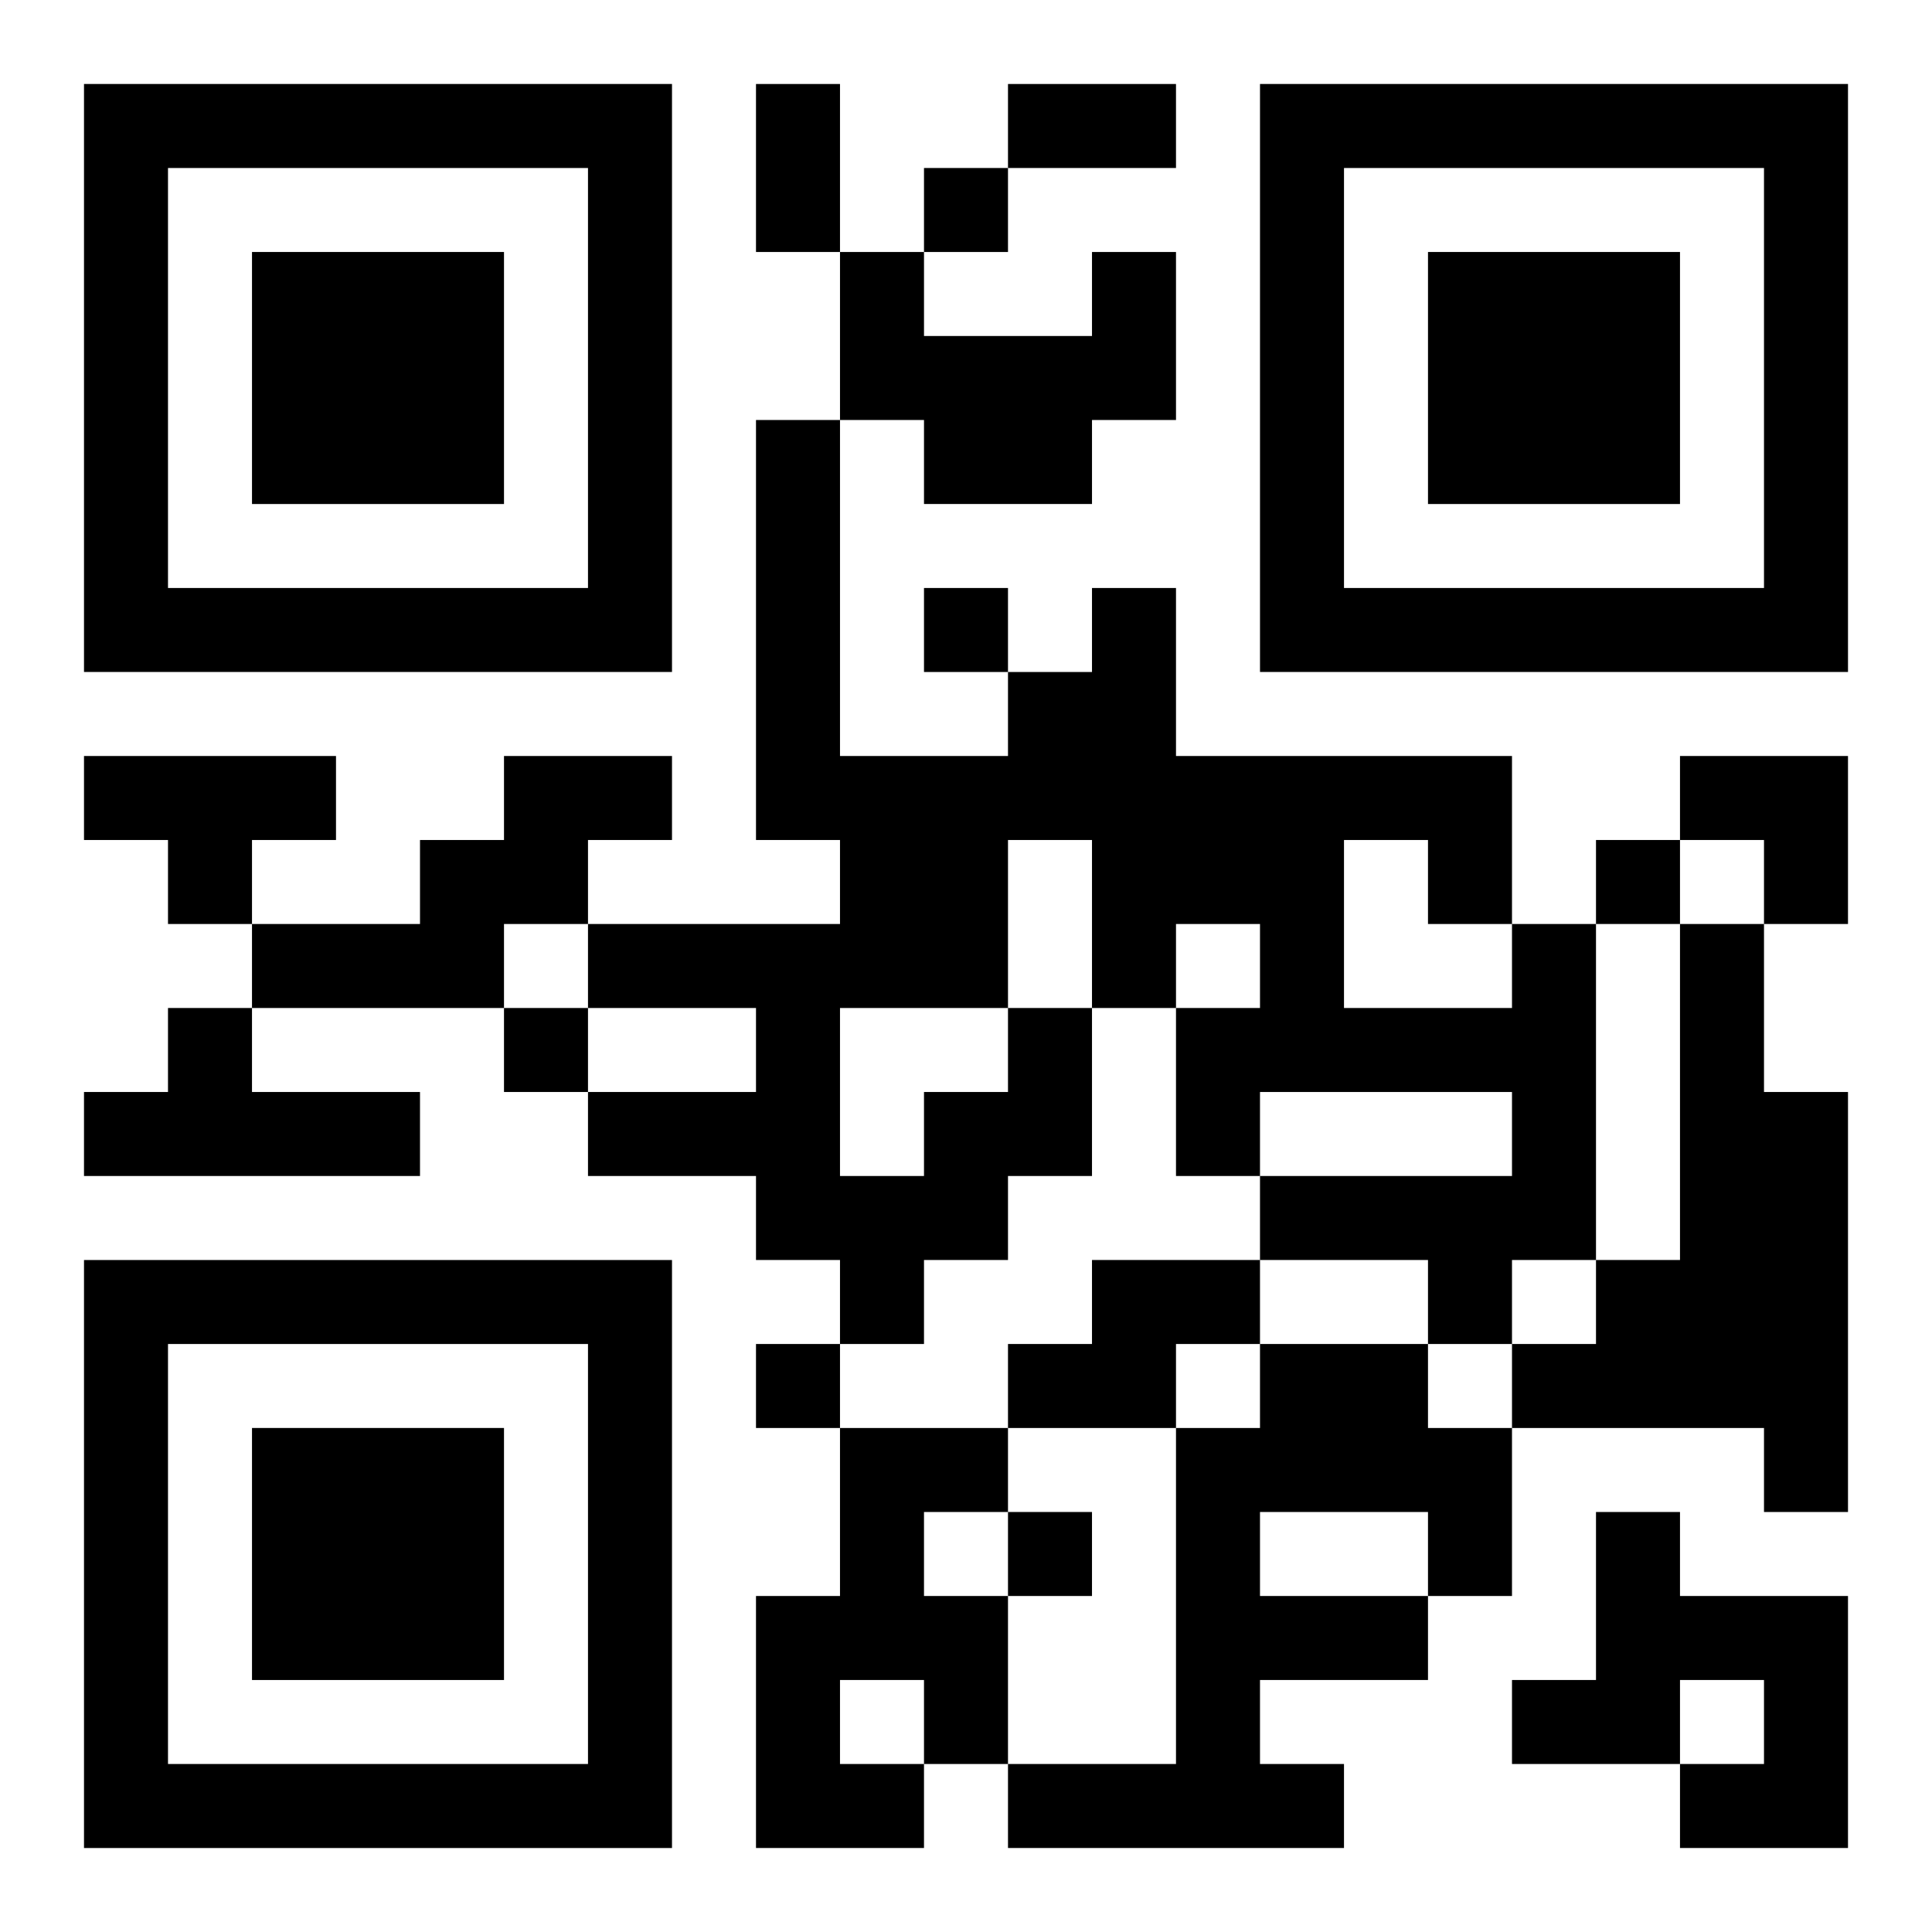
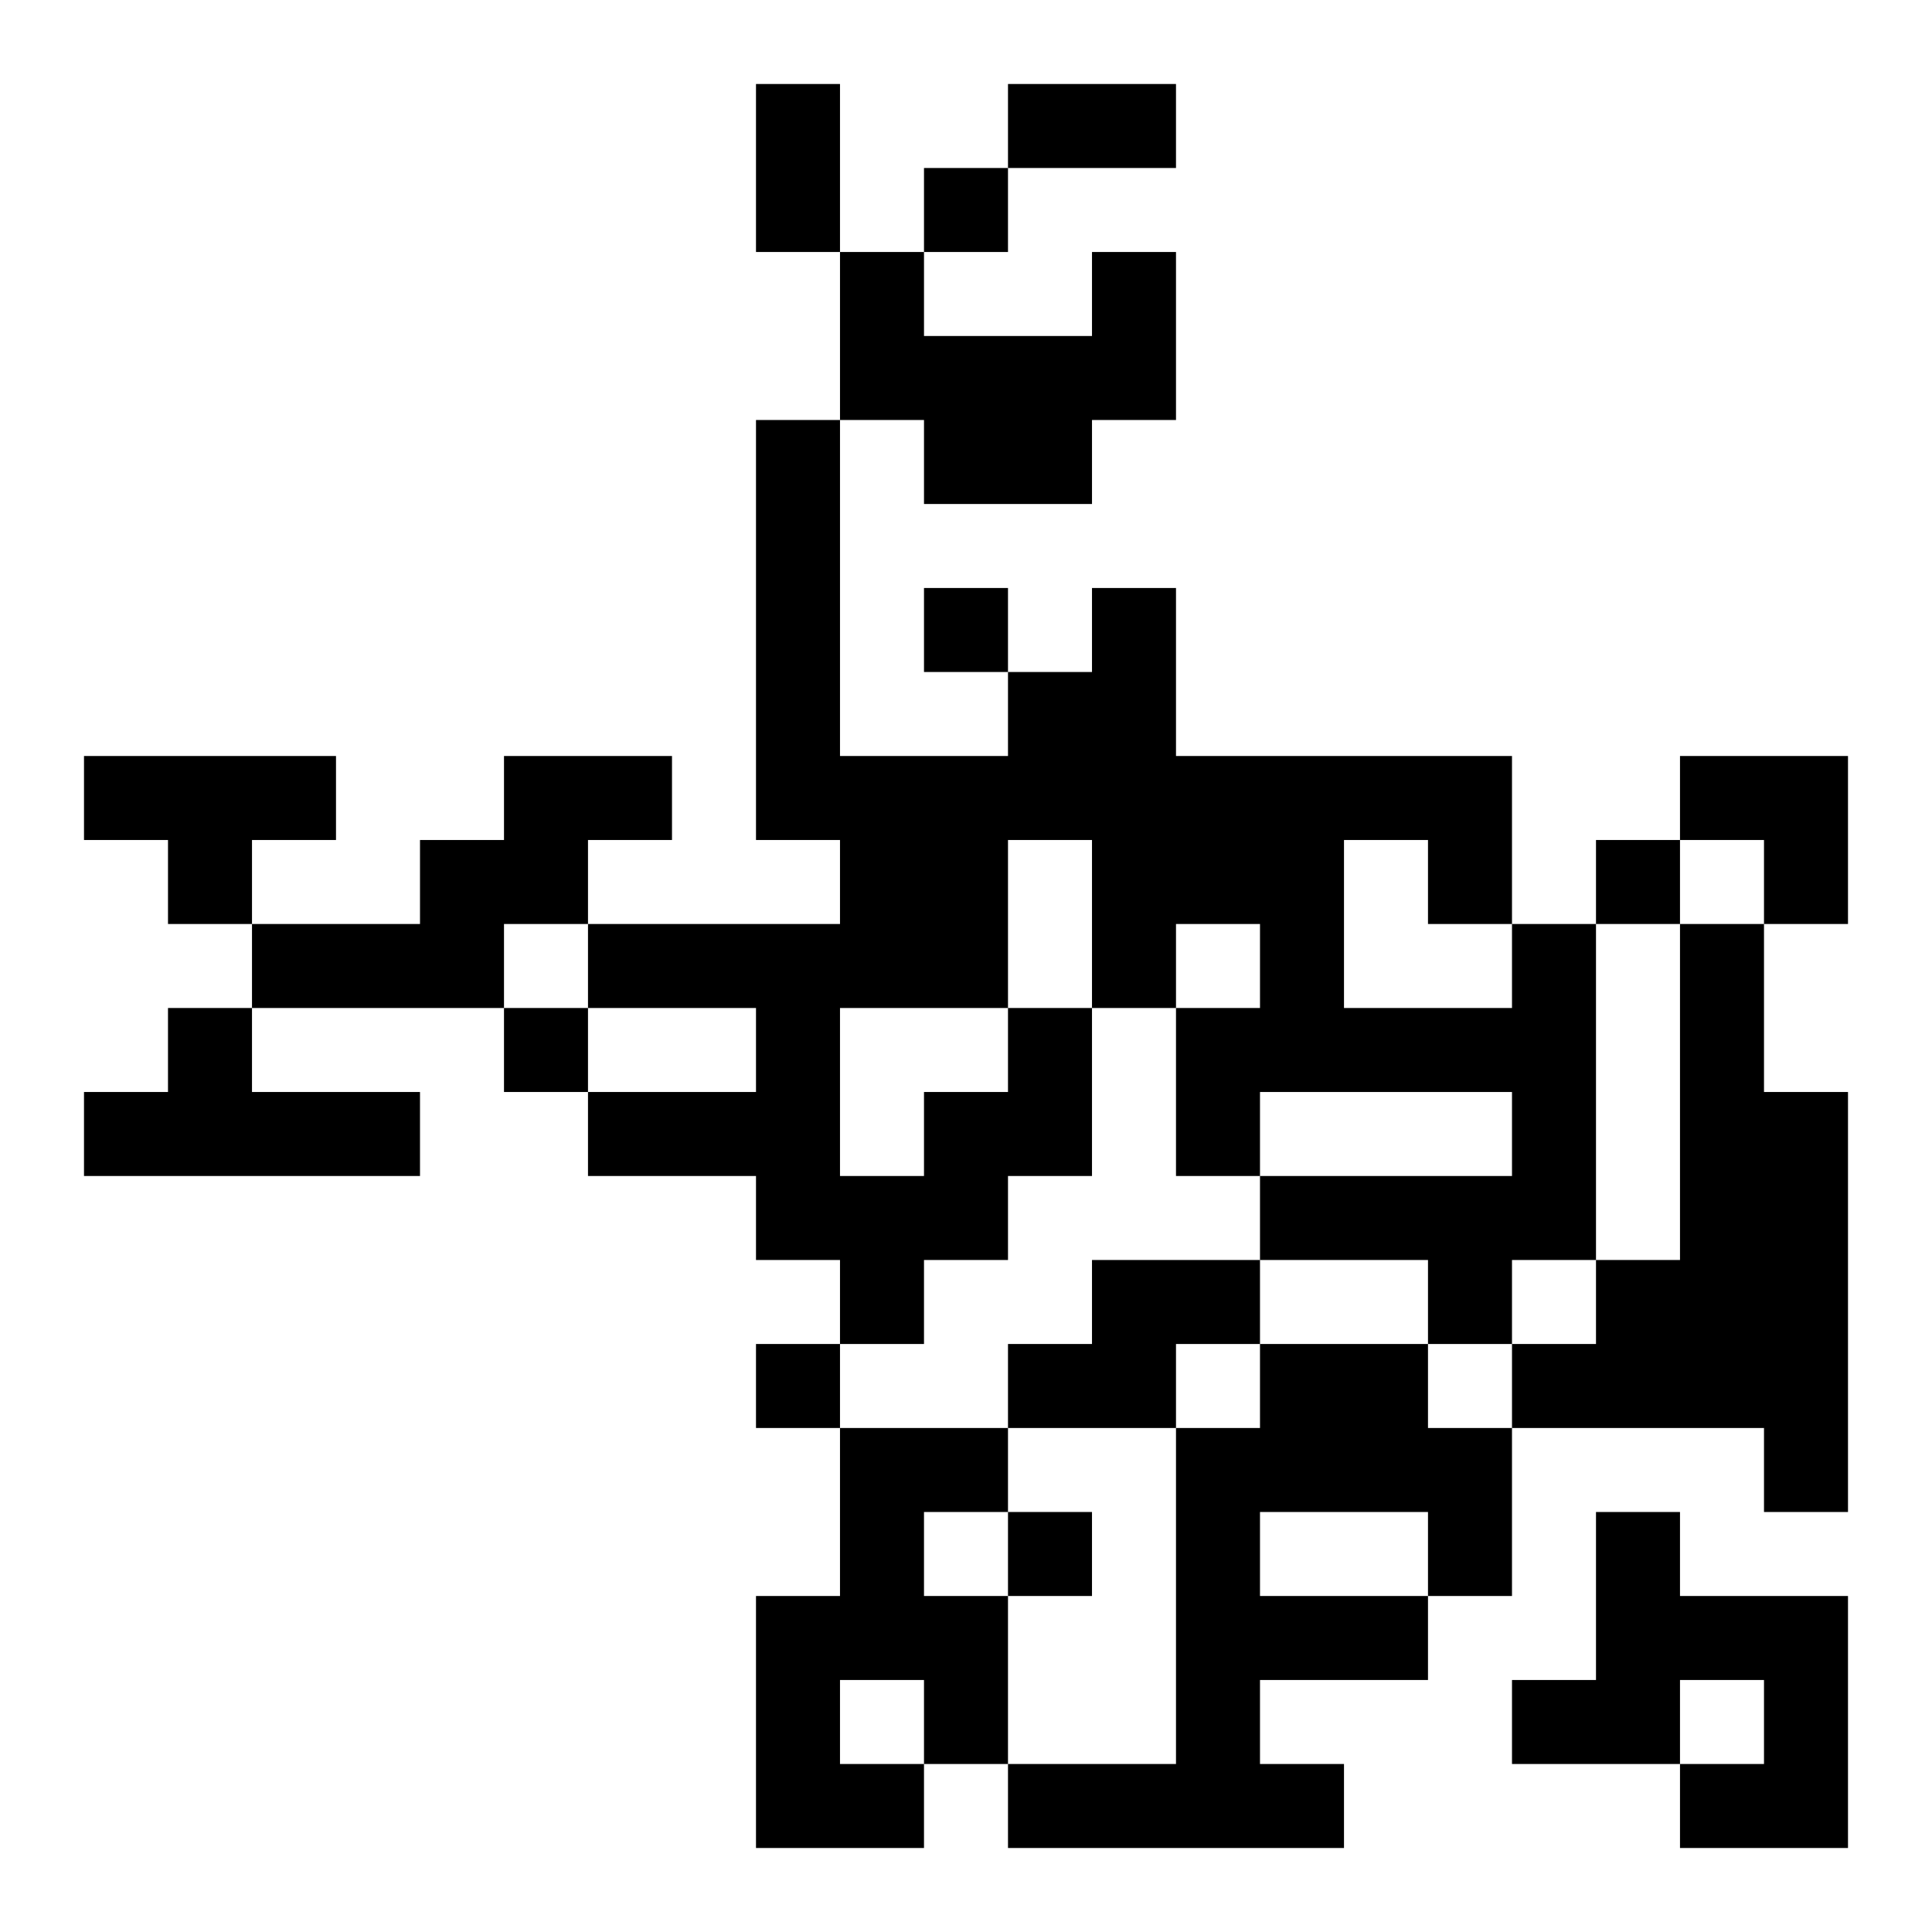
<svg xmlns="http://www.w3.org/2000/svg" xmlns:xlink="http://www.w3.org/1999/xlink" width="250" height="250" baseProfile="full" version="1.1" viewBox="-1 -1 23 23">
  <symbol id="a">
-     <path d="m0 7v7h7v-7h-7zm1 1h5v5h-5v-5zm1 1v3h3v-3h-3z" />
-   </symbol>
+     </symbol>
  <use y="-7" xlink:href="#a" />
  <use y="7" xlink:href="#a" />
  <use x="14" y="-7" xlink:href="#a" />
  <path d="m12 2h1v2h-1v1h-2v-1h-1v-2h1v1h2v-1m-12 6h3v1h-1v1h-1v-1h-1v-1m5 0h2v1h-1v1h-1v1h-3v-1h2v-1h1v-1m14 2h1v2h1v5h-1v-1h-3v-1h1v-1h1v-4m-18 1h1v1h2v1h-4v-1h1v-1m10 0h1v2h-1v1h-1v1h-1v-1h-1v-1h-2v-1h2v-1h-2v-1h3v-1h-1v-5h1v4h2v-1h1v-1h1v2h4v2h1v4h-1v1h-1v-1h-2v-1h3v-1h-3v1h-1v-2h1v-1h-1v1h-1v-2h-1v2m4-2v2h2v-1h-1v-1h-1m-6 2v2h1v-1h1v-1h-2m3 3h2v1h-1v1h-2v-1h1v-1m2 1h2v1h1v2h-1v1h-2v1h1v1h-4v-1h2v-4h1v-1m0 2v1h2v-1h-2m-5-1h2v1h-1v1h1v2h-1v1h-2v-3h1v-2m0 3v1h1v-1h-1m9-2h1v1h2v3h-2v-1h1v-1h-1v1h-2v-1h1v-2m-8-16v1h1v-1h-1m0 5v1h1v-1h-1m8 3v1h1v-1h-1m-13 2v1h1v-1h-1m3 4v1h1v-1h-1m3 2v1h1v-1h-1m-3-17h1v2h-1v-2m3 0h2v1h-2v-1m8 8h2v2h-1v-1h-1z" />
</svg>